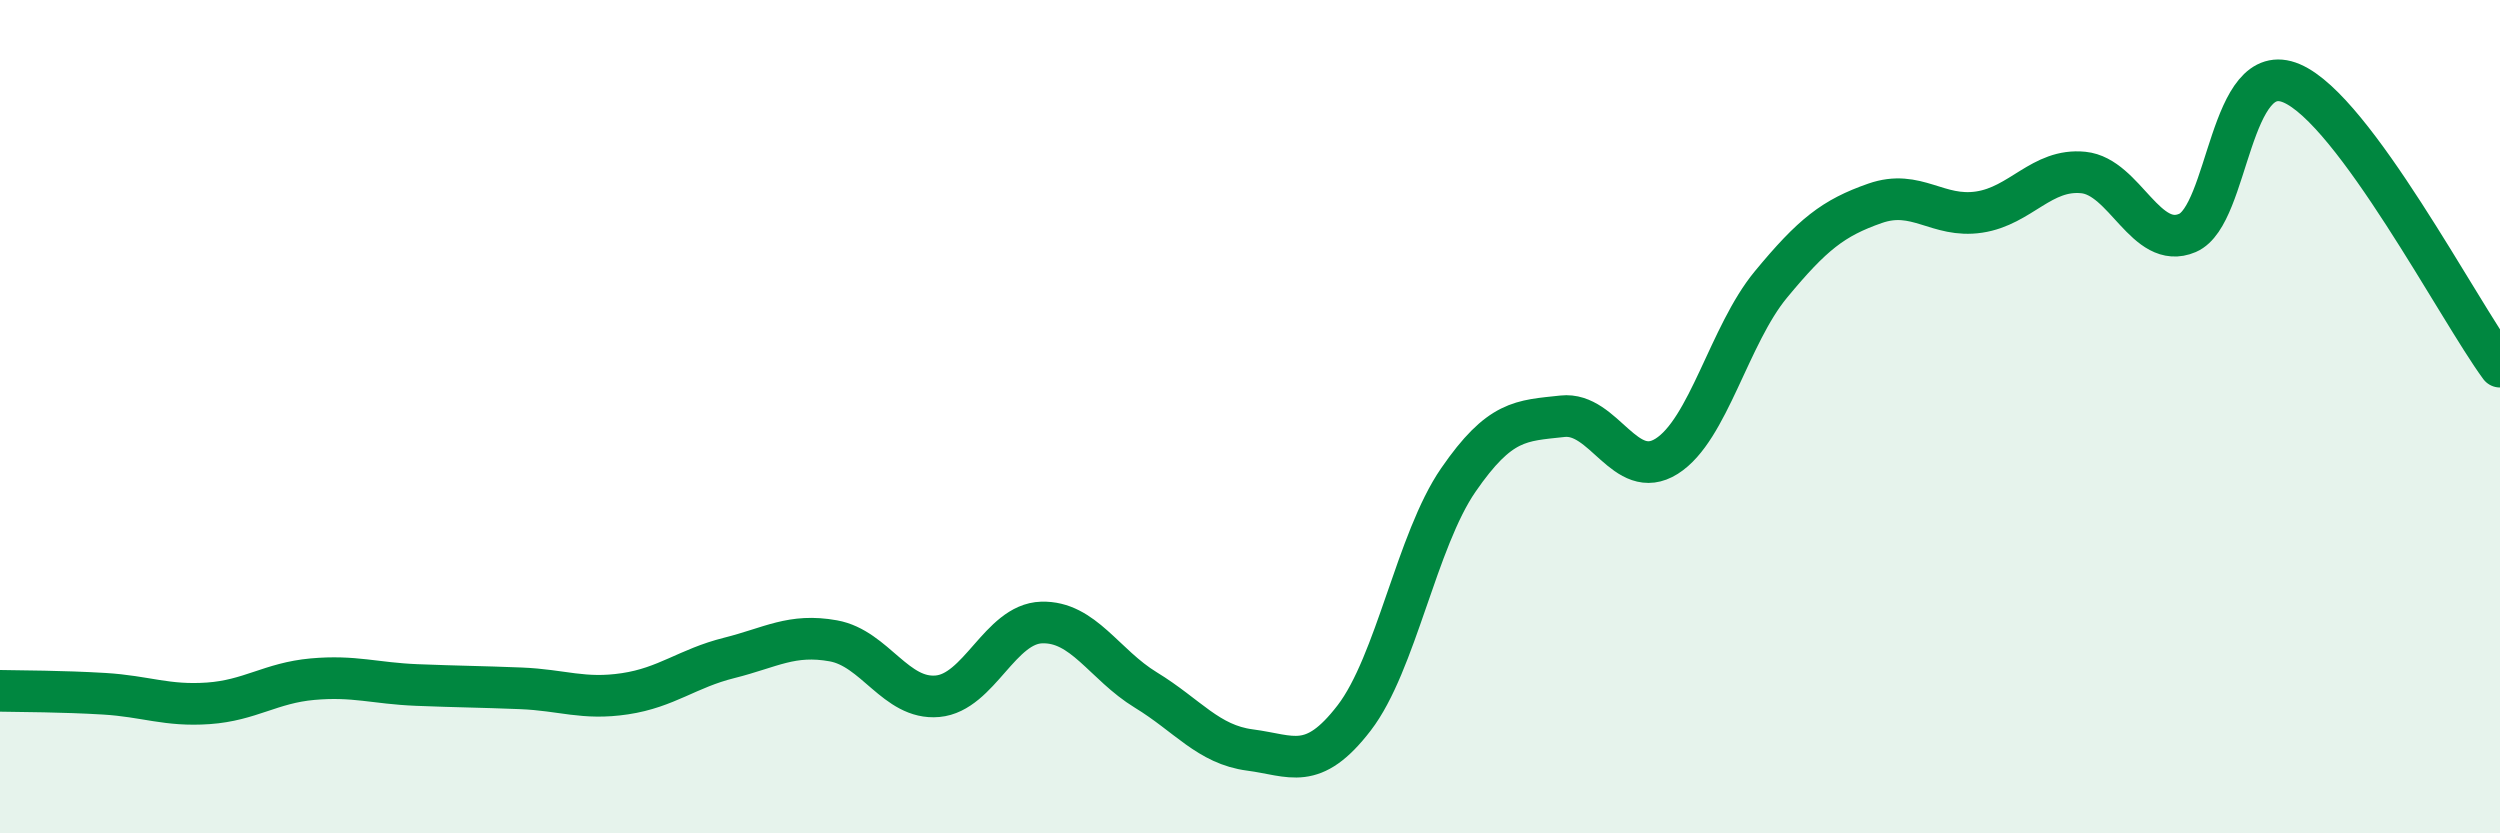
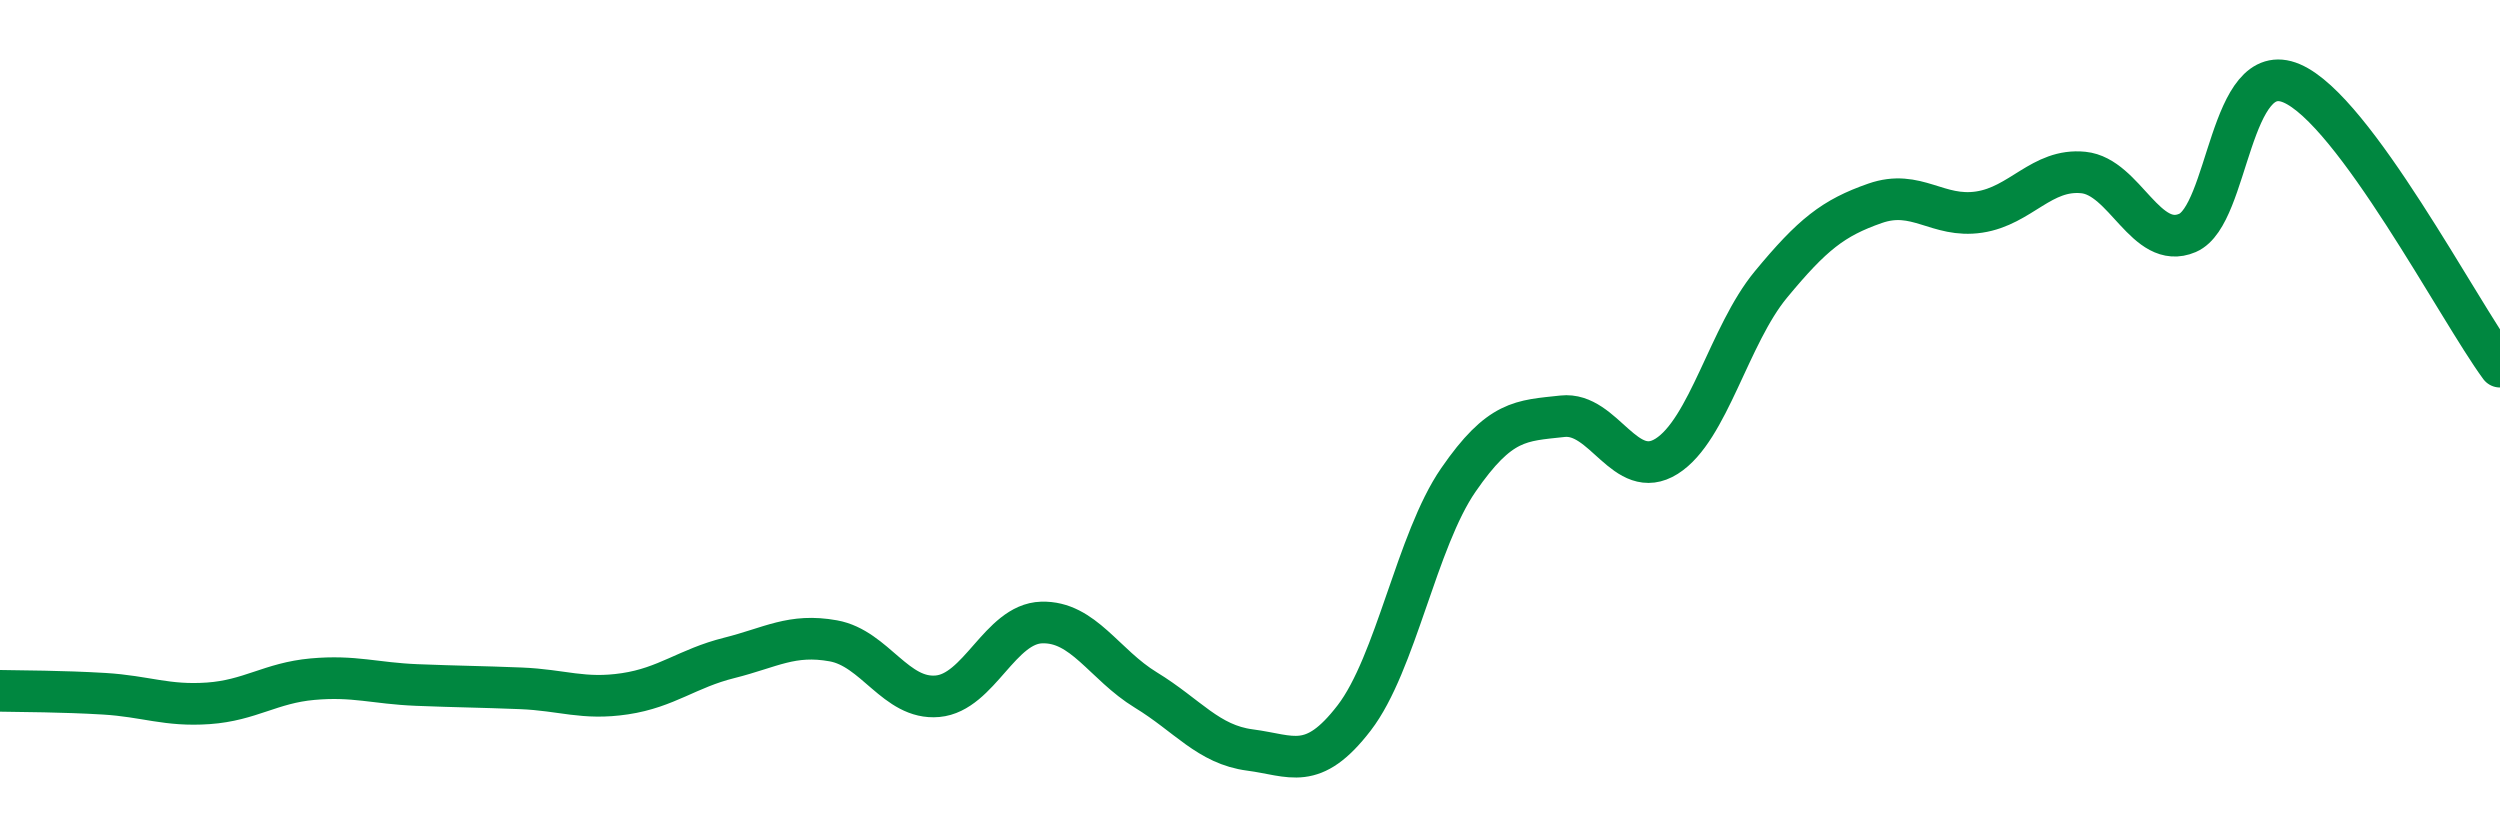
<svg xmlns="http://www.w3.org/2000/svg" width="60" height="20" viewBox="0 0 60 20">
-   <path d="M 0,16.58 C 0.5,16.59 1.5,16.59 2.5,16.65 C 3.5,16.71 4,16.95 5,16.88 C 6,16.81 6.5,16.39 7.5,16.3 C 8.5,16.21 9,16.4 10,16.44 C 11,16.48 11.5,16.48 12.5,16.52 C 13.5,16.56 14,16.8 15,16.65 C 16,16.5 16.5,16.04 17.5,15.79 C 18.5,15.54 19,15.2 20,15.38 C 21,15.56 21.5,16.8 22.5,16.71 C 23.5,16.62 24,14.97 25,14.94 C 26,14.91 26.5,15.95 27.5,16.56 C 28.5,17.17 29,17.87 30,18 C 31,18.13 31.5,18.53 32.5,17.23 C 33.5,15.93 34,12.97 35,11.52 C 36,10.07 36.5,10.1 37.5,9.99 C 38.5,9.88 39,11.58 40,10.95 C 41,10.32 41.5,8.04 42.5,6.83 C 43.5,5.62 44,5.23 45,4.88 C 46,4.53 46.5,5.24 47.5,5.09 C 48.5,4.94 49,4.04 50,4.14 C 51,4.24 51.5,6.02 52.5,5.59 C 53.5,5.16 53.5,1.36 55,2 C 56.5,2.64 59,7.44 60,8.8L60 20L0 20Z" fill="#008740" opacity="0.1" stroke-linecap="round" stroke-linejoin="round" />
  <path d="M 0,16.58 C 0.5,16.59 1.5,16.59 2.5,16.65 C 3.5,16.71 4,16.95 5,16.88 C 6,16.81 6.5,16.39 7.5,16.3 C 8.5,16.21 9,16.4 10,16.44 C 11,16.48 11.5,16.48 12.5,16.52 C 13.5,16.56 14,16.8 15,16.65 C 16,16.5 16.5,16.04 17.5,15.79 C 18.5,15.54 19,15.2 20,15.38 C 21,15.56 21.5,16.8 22.5,16.71 C 23.5,16.62 24,14.97 25,14.94 C 26,14.91 26.5,15.95 27.5,16.56 C 28.5,17.17 29,17.87 30,18 C 31,18.13 31.5,18.53 32.5,17.23 C 33.5,15.93 34,12.97 35,11.52 C 36,10.07 36.5,10.1 37.5,9.99 C 38.5,9.88 39,11.58 40,10.95 C 41,10.32 41.5,8.04 42.5,6.83 C 43.5,5.62 44,5.23 45,4.88 C 46,4.53 46.5,5.24 47.5,5.09 C 48.5,4.94 49,4.04 50,4.14 C 51,4.24 51.5,6.02 52.5,5.59 C 53.5,5.16 53.5,1.36 55,2 C 56.5,2.64 59,7.44 60,8.8" stroke="#008740" stroke-width="1" fill="none" stroke-linecap="round" stroke-linejoin="round" />
</svg>